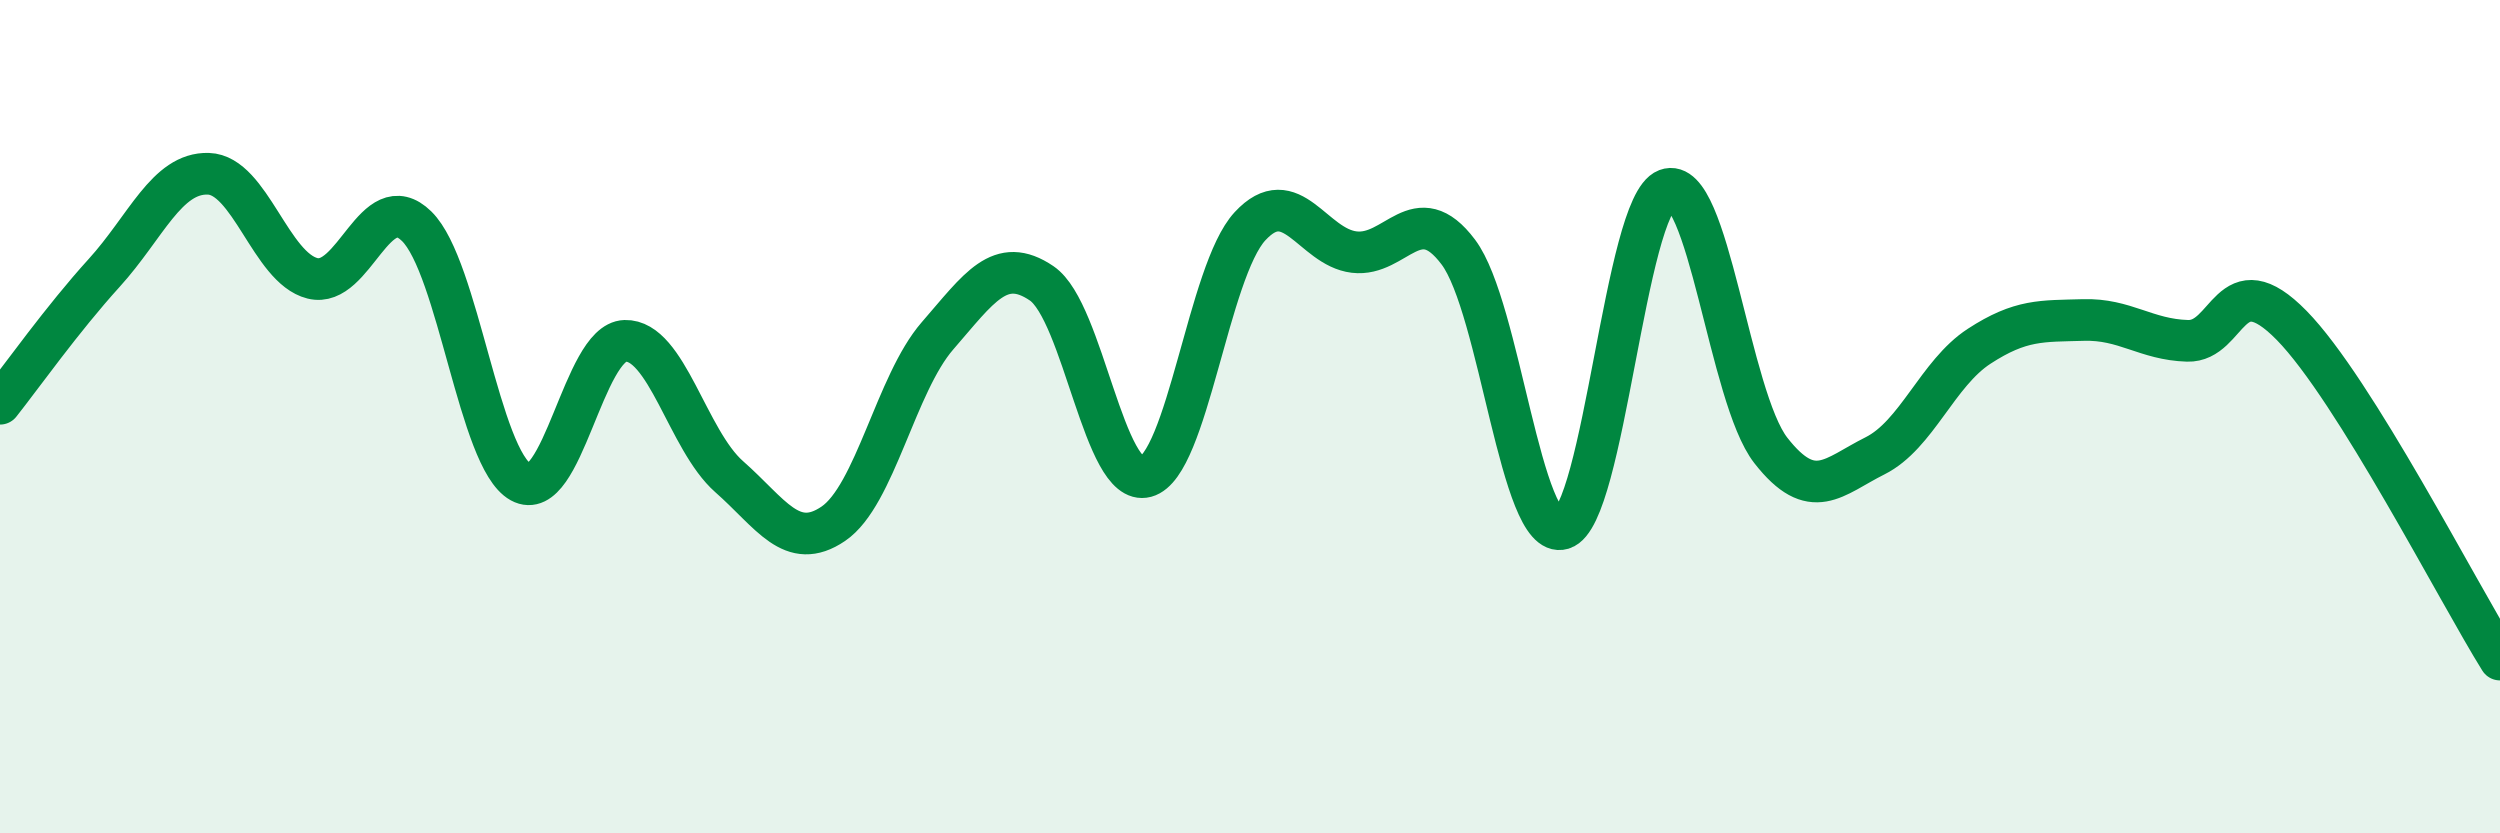
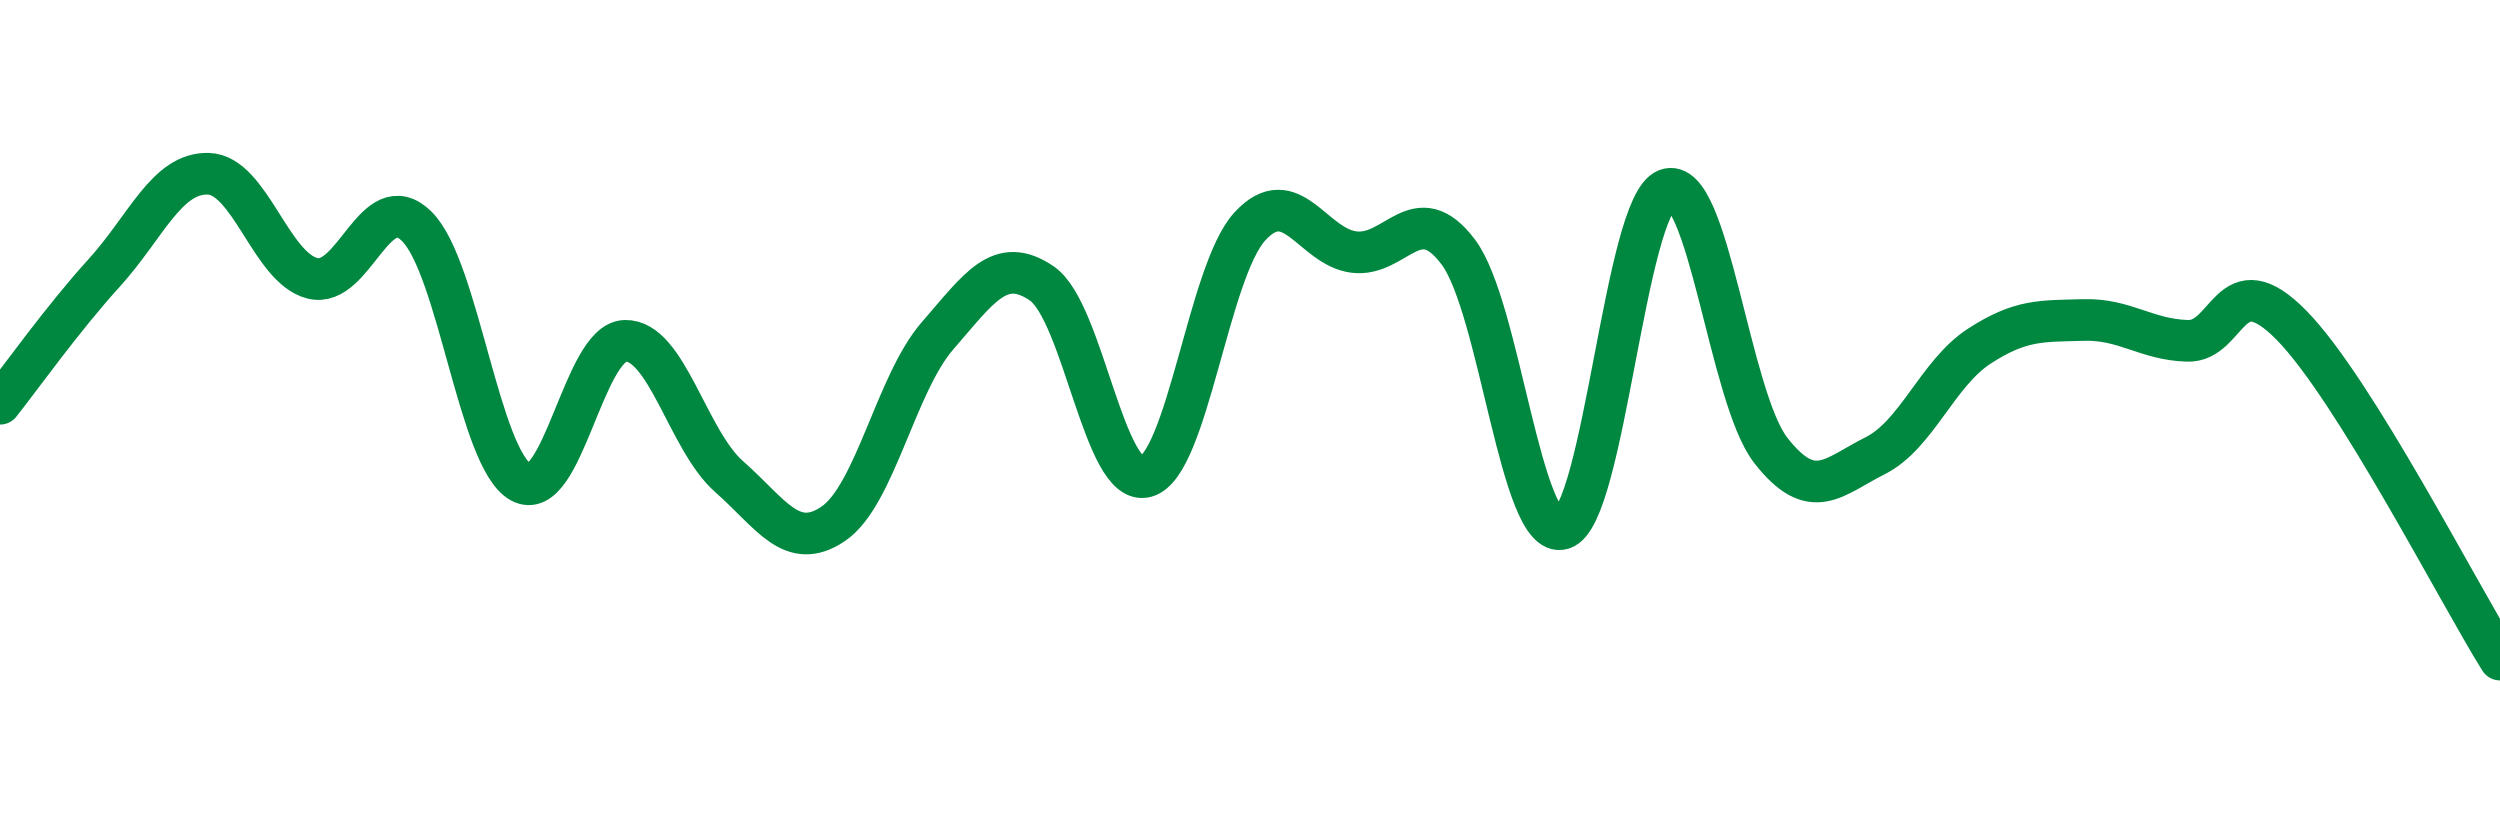
<svg xmlns="http://www.w3.org/2000/svg" width="60" height="20" viewBox="0 0 60 20">
-   <path d="M 0,9.69 C 0.5,9.06 1.5,7.65 2.5,6.55 C 3.5,5.45 4,4.14 5,4.17 C 6,4.2 6.5,6.43 7.5,6.68 C 8.5,6.93 9,4.45 10,5.43 C 11,6.41 11.5,11.02 12.5,11.57 C 13.5,12.12 14,8.21 15,8.18 C 16,8.15 16.5,10.56 17.5,11.44 C 18.5,12.32 19,13.25 20,12.57 C 21,11.89 21.5,9.21 22.5,8.06 C 23.5,6.91 24,6.12 25,6.8 C 26,7.48 26.5,11.71 27.5,11.44 C 28.5,11.17 29,6.51 30,5.43 C 31,4.35 31.5,5.93 32.5,6.05 C 33.5,6.17 34,4.72 35,6.05 C 36,7.38 36.5,12.99 37.5,12.69 C 38.5,12.39 39,4.93 40,4.55 C 41,4.17 41.5,9.53 42.5,10.81 C 43.5,12.09 44,11.44 45,10.94 C 46,10.44 46.5,8.96 47.5,8.31 C 48.5,7.66 49,7.71 50,7.68 C 51,7.65 51.5,8.15 52.5,8.18 C 53.5,8.21 53.5,6.28 55,7.81 C 56.5,9.34 59,14.23 60,15.83L60 20L0 20Z" fill="#008740" opacity="0.1" stroke-linecap="round" stroke-linejoin="round" />
  <path d="M 0,9.69 C 0.5,9.06 1.5,7.65 2.5,6.55 C 3.5,5.45 4,4.14 5,4.17 C 6,4.2 6.5,6.43 7.5,6.68 C 8.5,6.93 9,4.45 10,5.43 C 11,6.41 11.5,11.02 12.5,11.57 C 13.5,12.12 14,8.21 15,8.18 C 16,8.15 16.5,10.56 17.5,11.44 C 18.5,12.32 19,13.25 20,12.57 C 21,11.89 21.5,9.21 22.5,8.06 C 23.5,6.91 24,6.12 25,6.8 C 26,7.48 26.5,11.71 27.5,11.44 C 28.5,11.17 29,6.51 30,5.43 C 31,4.35 31.5,5.93 32.5,6.05 C 33.5,6.17 34,4.72 35,6.05 C 36,7.38 36.5,12.99 37.5,12.69 C 38.5,12.39 39,4.93 40,4.55 C 41,4.17 41.5,9.53 42.5,10.81 C 43.5,12.09 44,11.44 45,10.94 C 46,10.44 46.5,8.96 47.5,8.31 C 48.5,7.66 49,7.71 50,7.68 C 51,7.65 51.5,8.15 52.5,8.18 C 53.5,8.21 53.5,6.28 55,7.81 C 56.5,9.34 59,14.23 60,15.83" stroke="#008740" stroke-width="1" fill="none" stroke-linecap="round" stroke-linejoin="round" />
</svg>